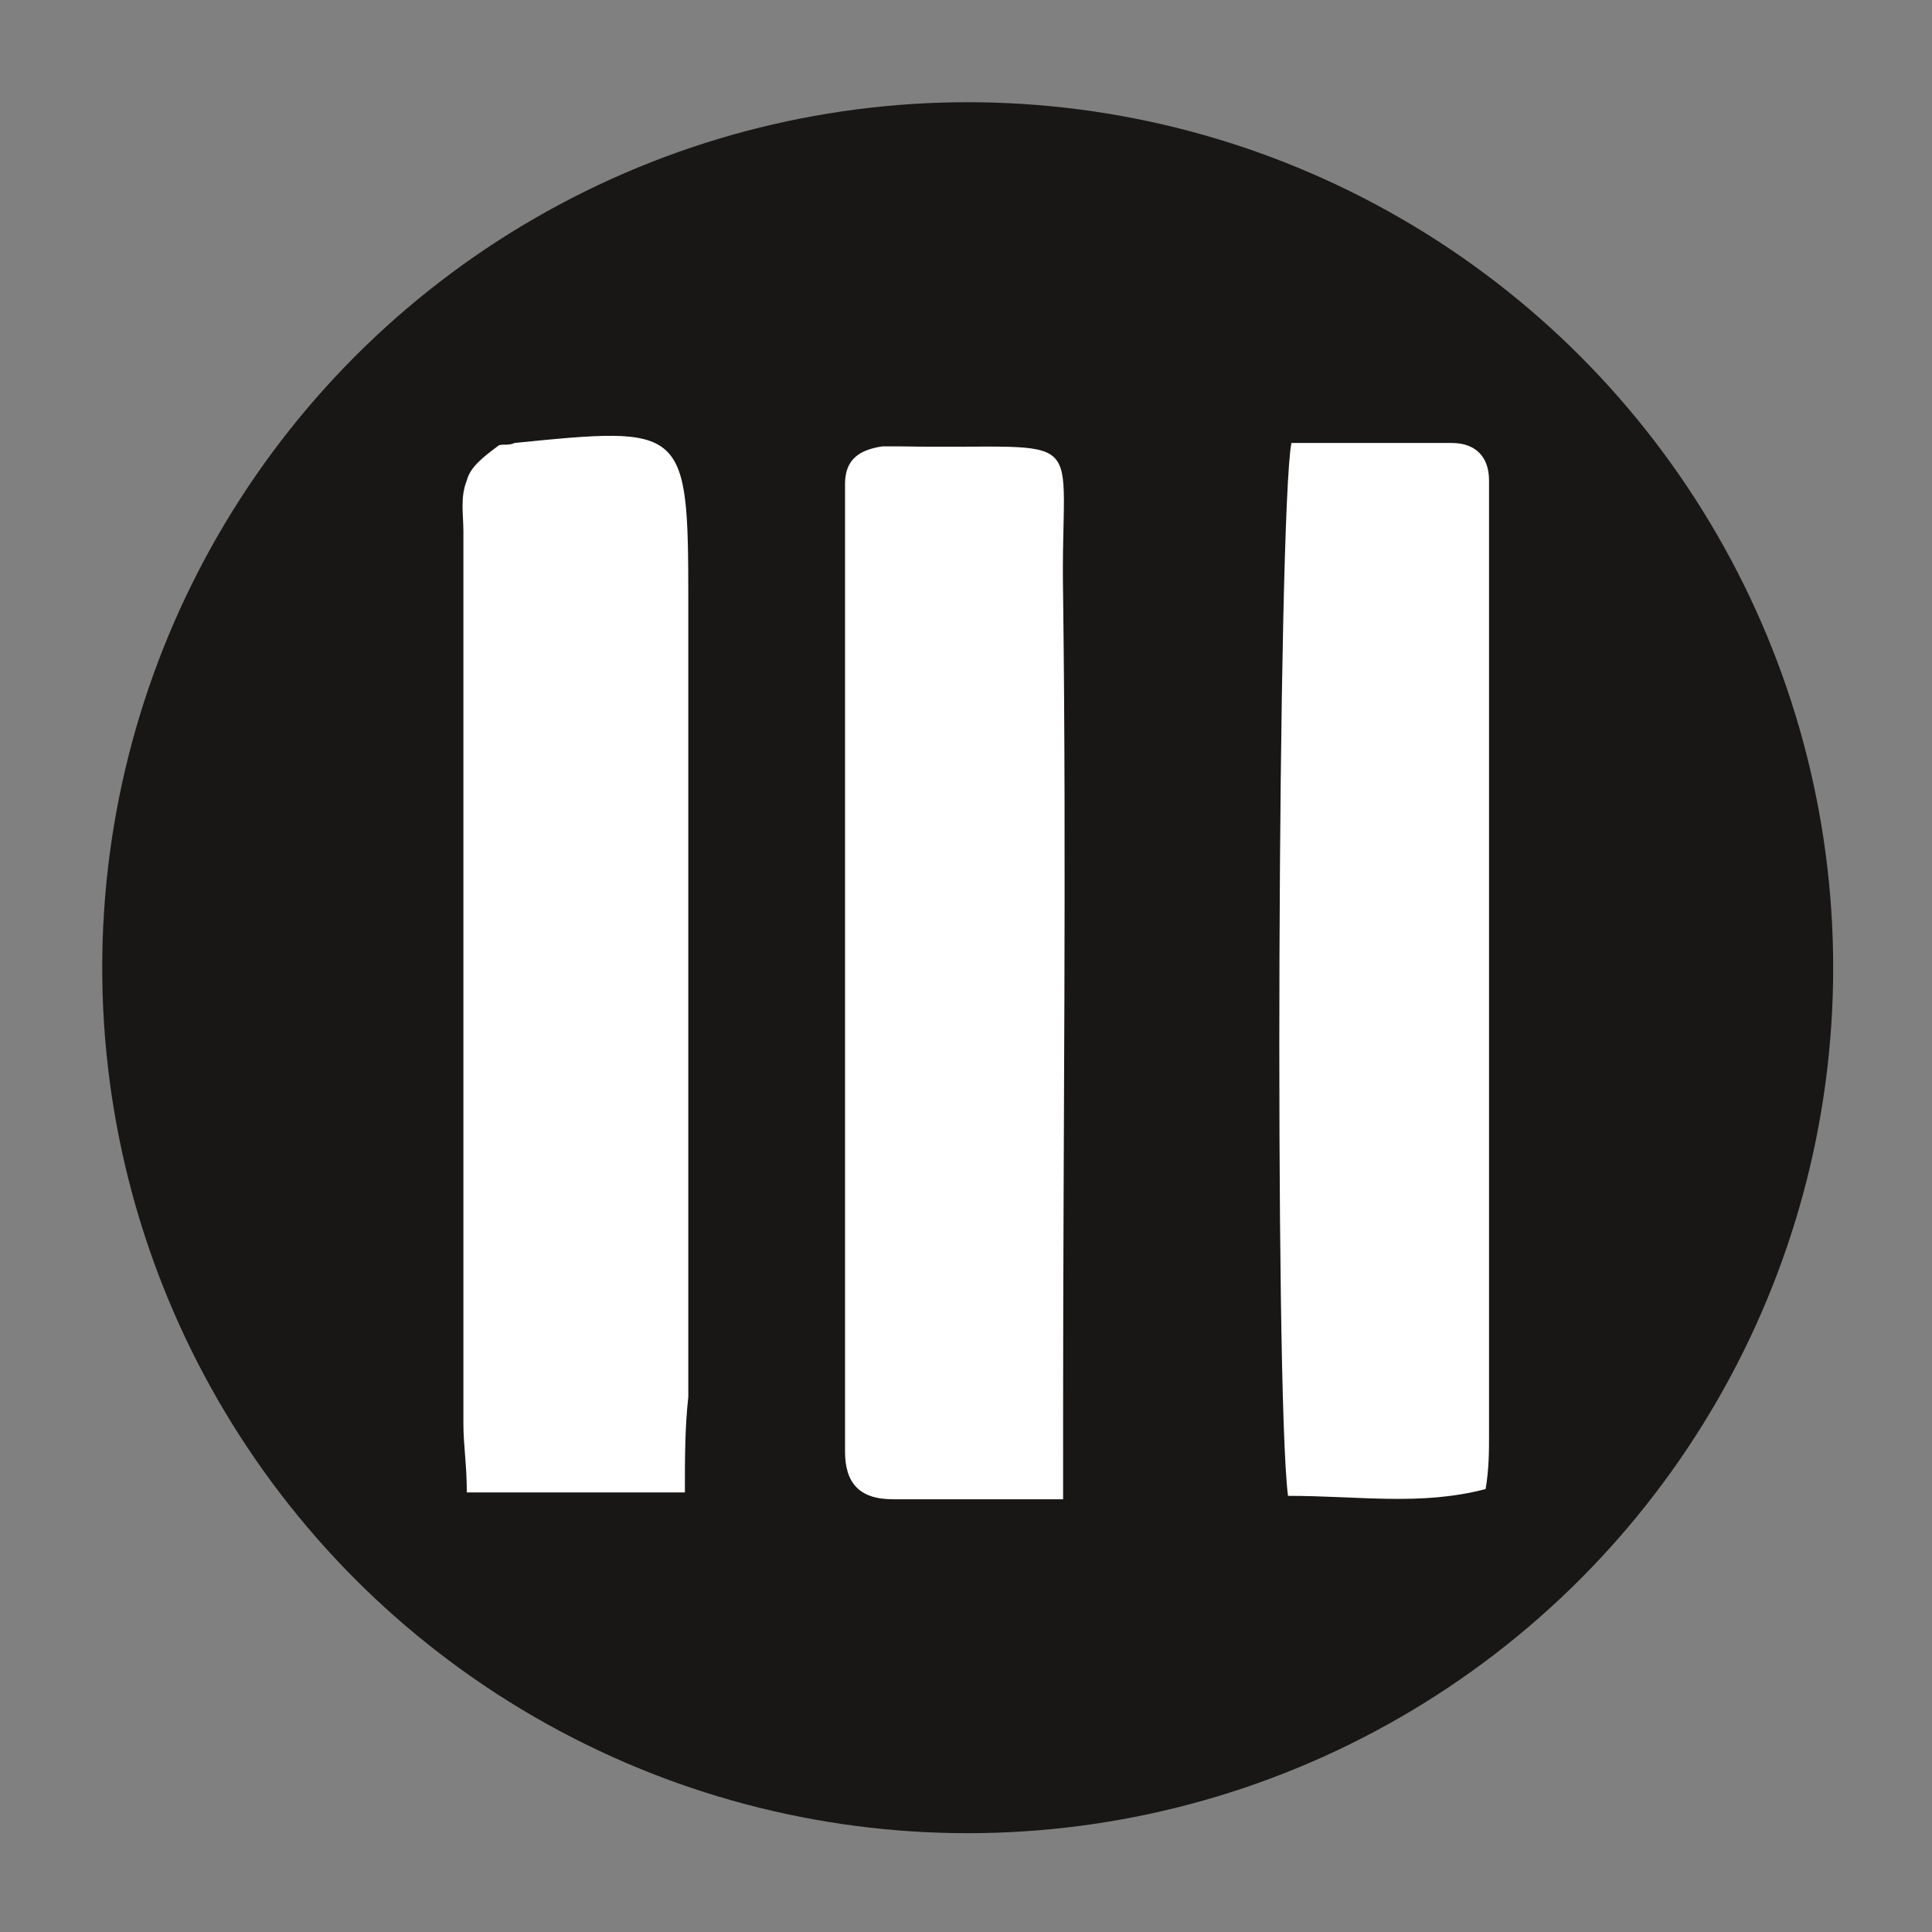
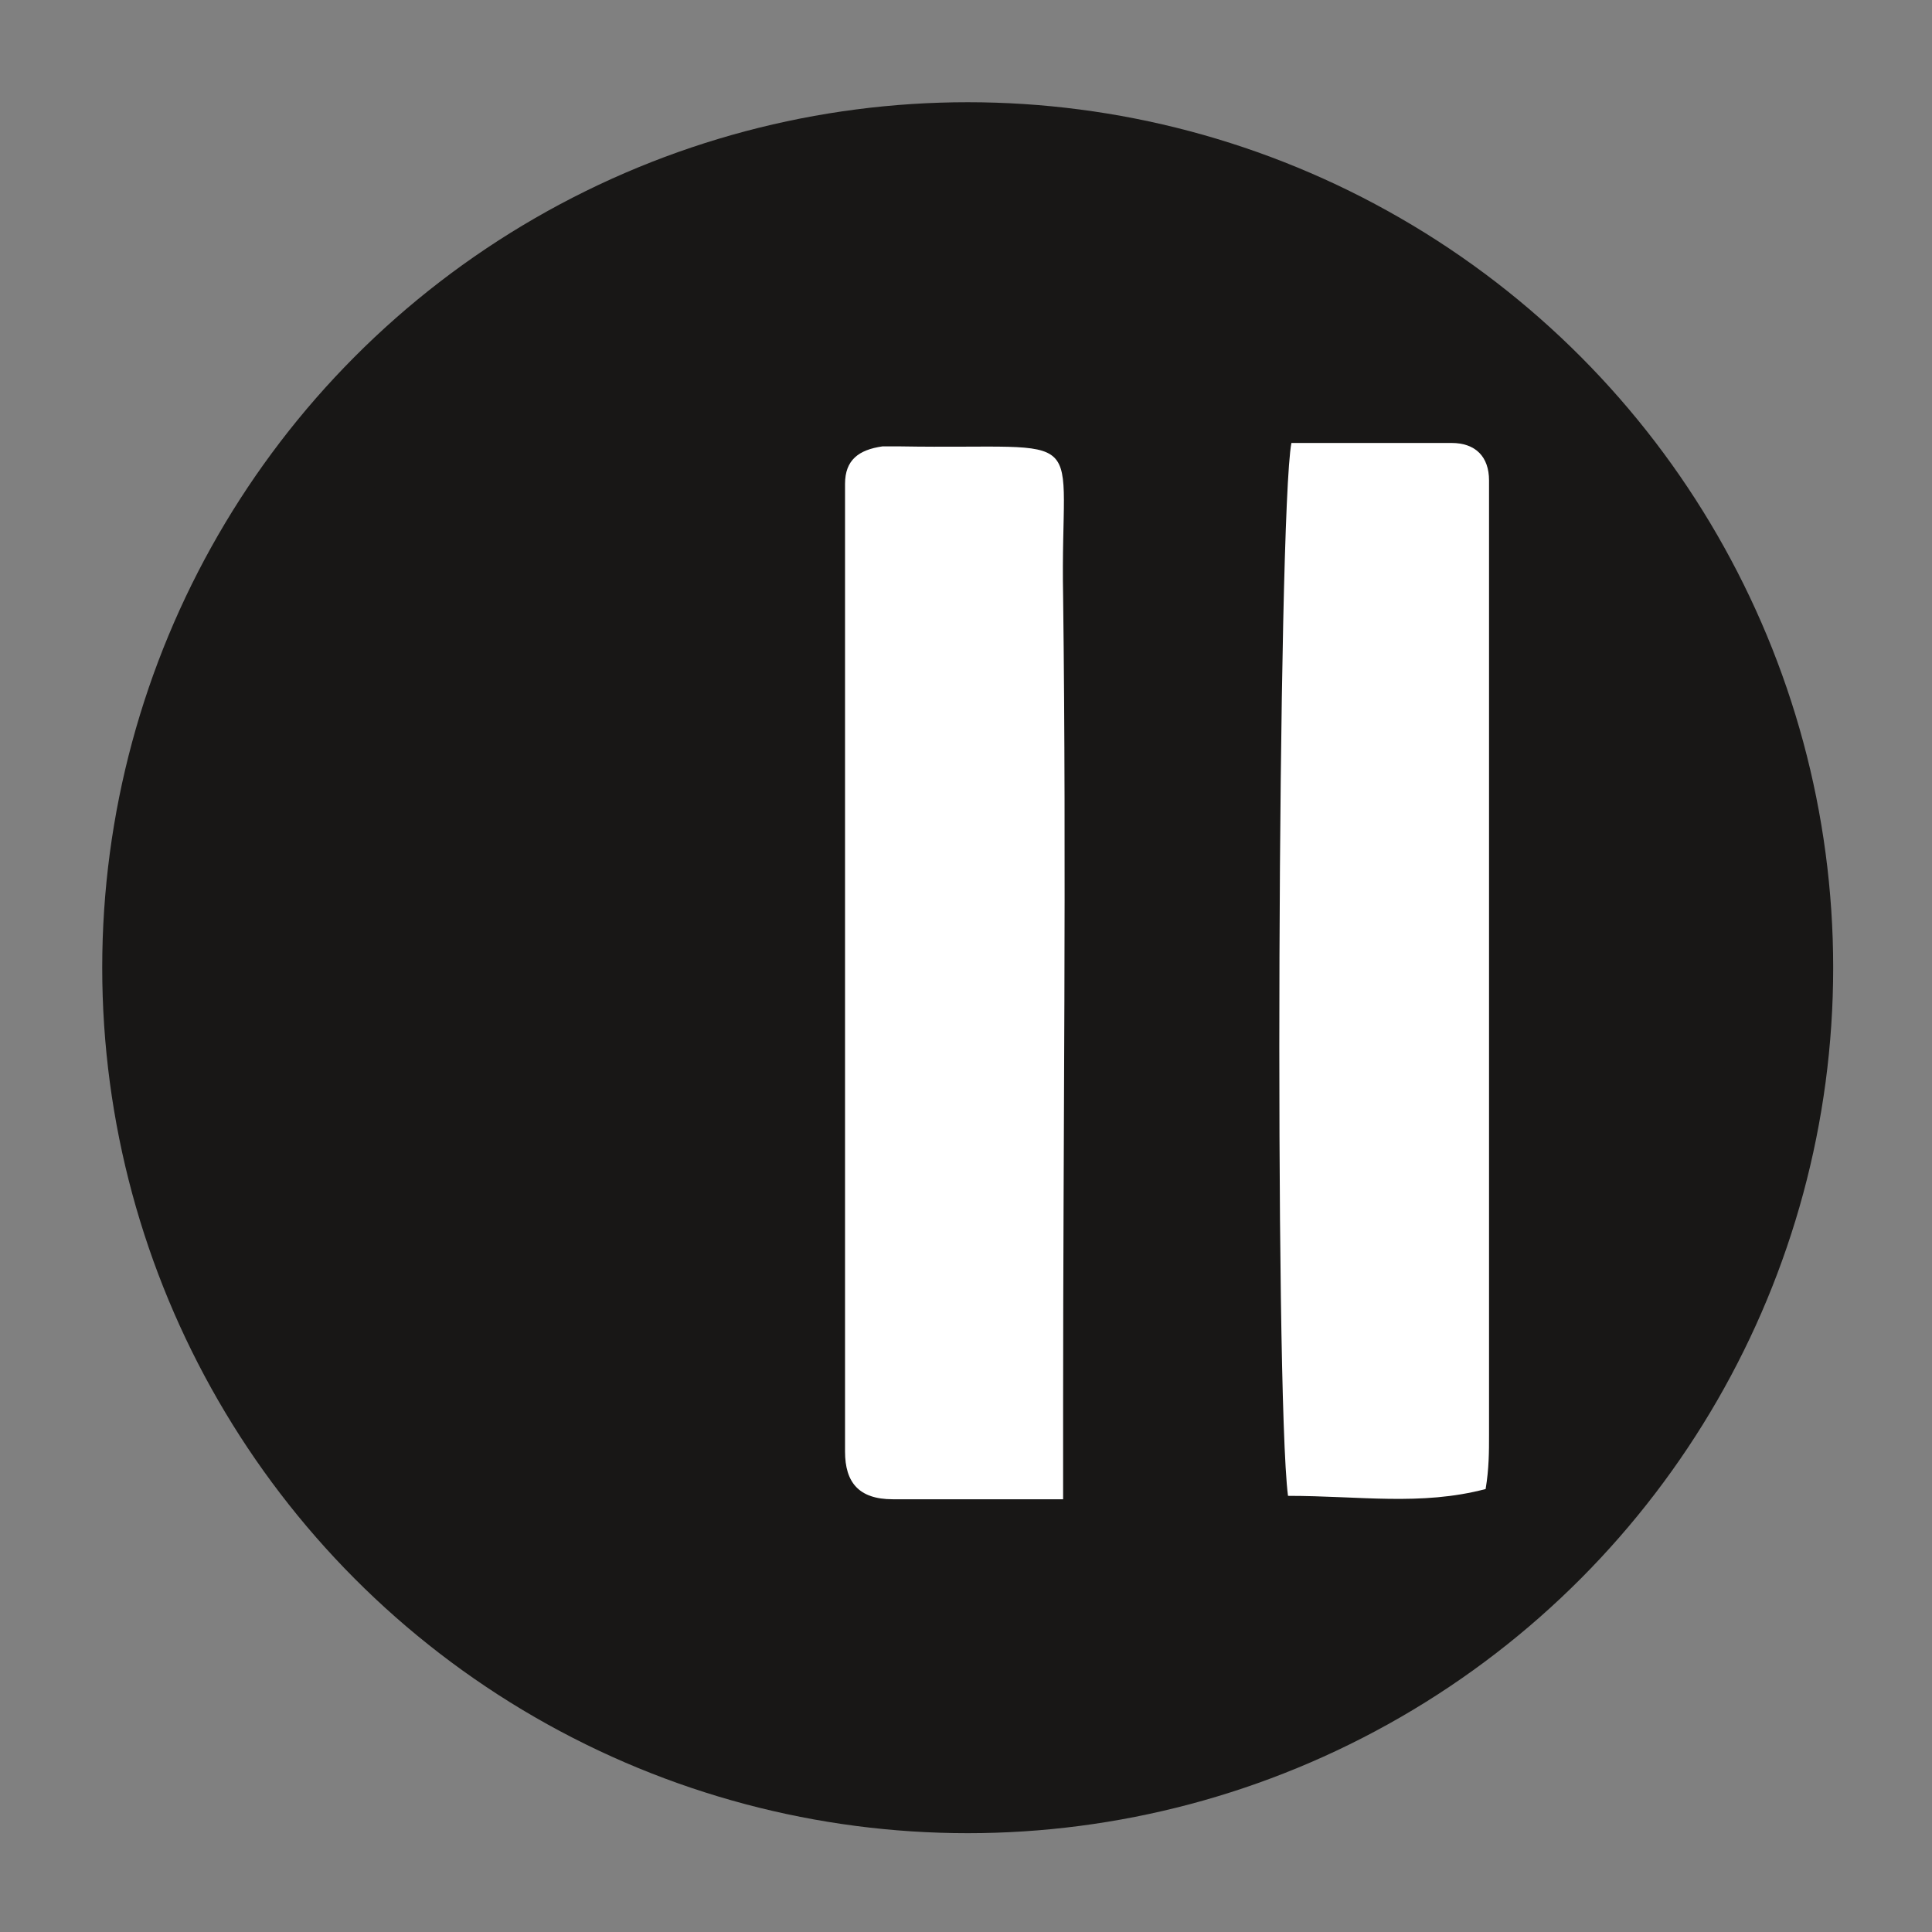
<svg xmlns="http://www.w3.org/2000/svg" version="1.1" id="Layer_1" x="0px" y="0px" viewBox="0 0 56.7 56.7" style="enable-background:new 0 0 56.7 56.7;" xml:space="preserve">
  <rect x="0" y="0" width="56.7" height="56.7" fill="#808080" stroke="none" />
  <style type="text/css">
	.st0{fill:#181716;stroke:#181716;stroke-width:3;stroke-miterlimit:10;}
	.st1{fill:#FFFFFF;}
</style>
  <circle class="st0" cx="28.4" cy="28.4" r="23.9" />
-   <path class="st1" d="M20.1,43.8c-2.3,0-4.2,0-6.4,0c0-0.8-0.1-1.4-0.1-2c0-8.7,0-17.5,0-26.2c0-0.5-0.1-1,0.1-1.5  c0.1-0.4,0.5-0.7,0.9-1c0.1-0.1,0.3,0,0.5-0.1c5-0.5,5.1-0.5,5.1,4.6c0,7.8,0,15.6,0,23.4C20.1,41.9,20.1,42.8,20.1,43.8z" />
  <path class="st1" d="M31.2,44c-1.9,0-3.5,0-5,0c-1,0-1.4-0.5-1.4-1.4c0-0.4,0-0.8,0-1.2c0-8.6,0-17.1,0-25.7c0-0.5,0-1,0-1.5  c0-0.7,0.4-1,1.1-1.1c0.2,0,0.3,0,0.5,0c5.8,0.1,4.7-0.7,4.8,4.4c0.1,7.9,0,15.8,0,23.7C31.2,42,31.2,42.8,31.2,44z" />
  <path class="st1" d="M37.8,43.9c-0.4-3.1-0.3-28.8,0.1-30.9c1.5,0,3.1,0,4.7,0c0.7,0,1.1,0.4,1.1,1.1c0,0.4,0,0.8,0,1.2  c0,8.9,0,17.8,0,26.8c0,0.5,0,1-0.1,1.6C41.7,44.2,39.9,43.9,37.8,43.9z" />
</svg>